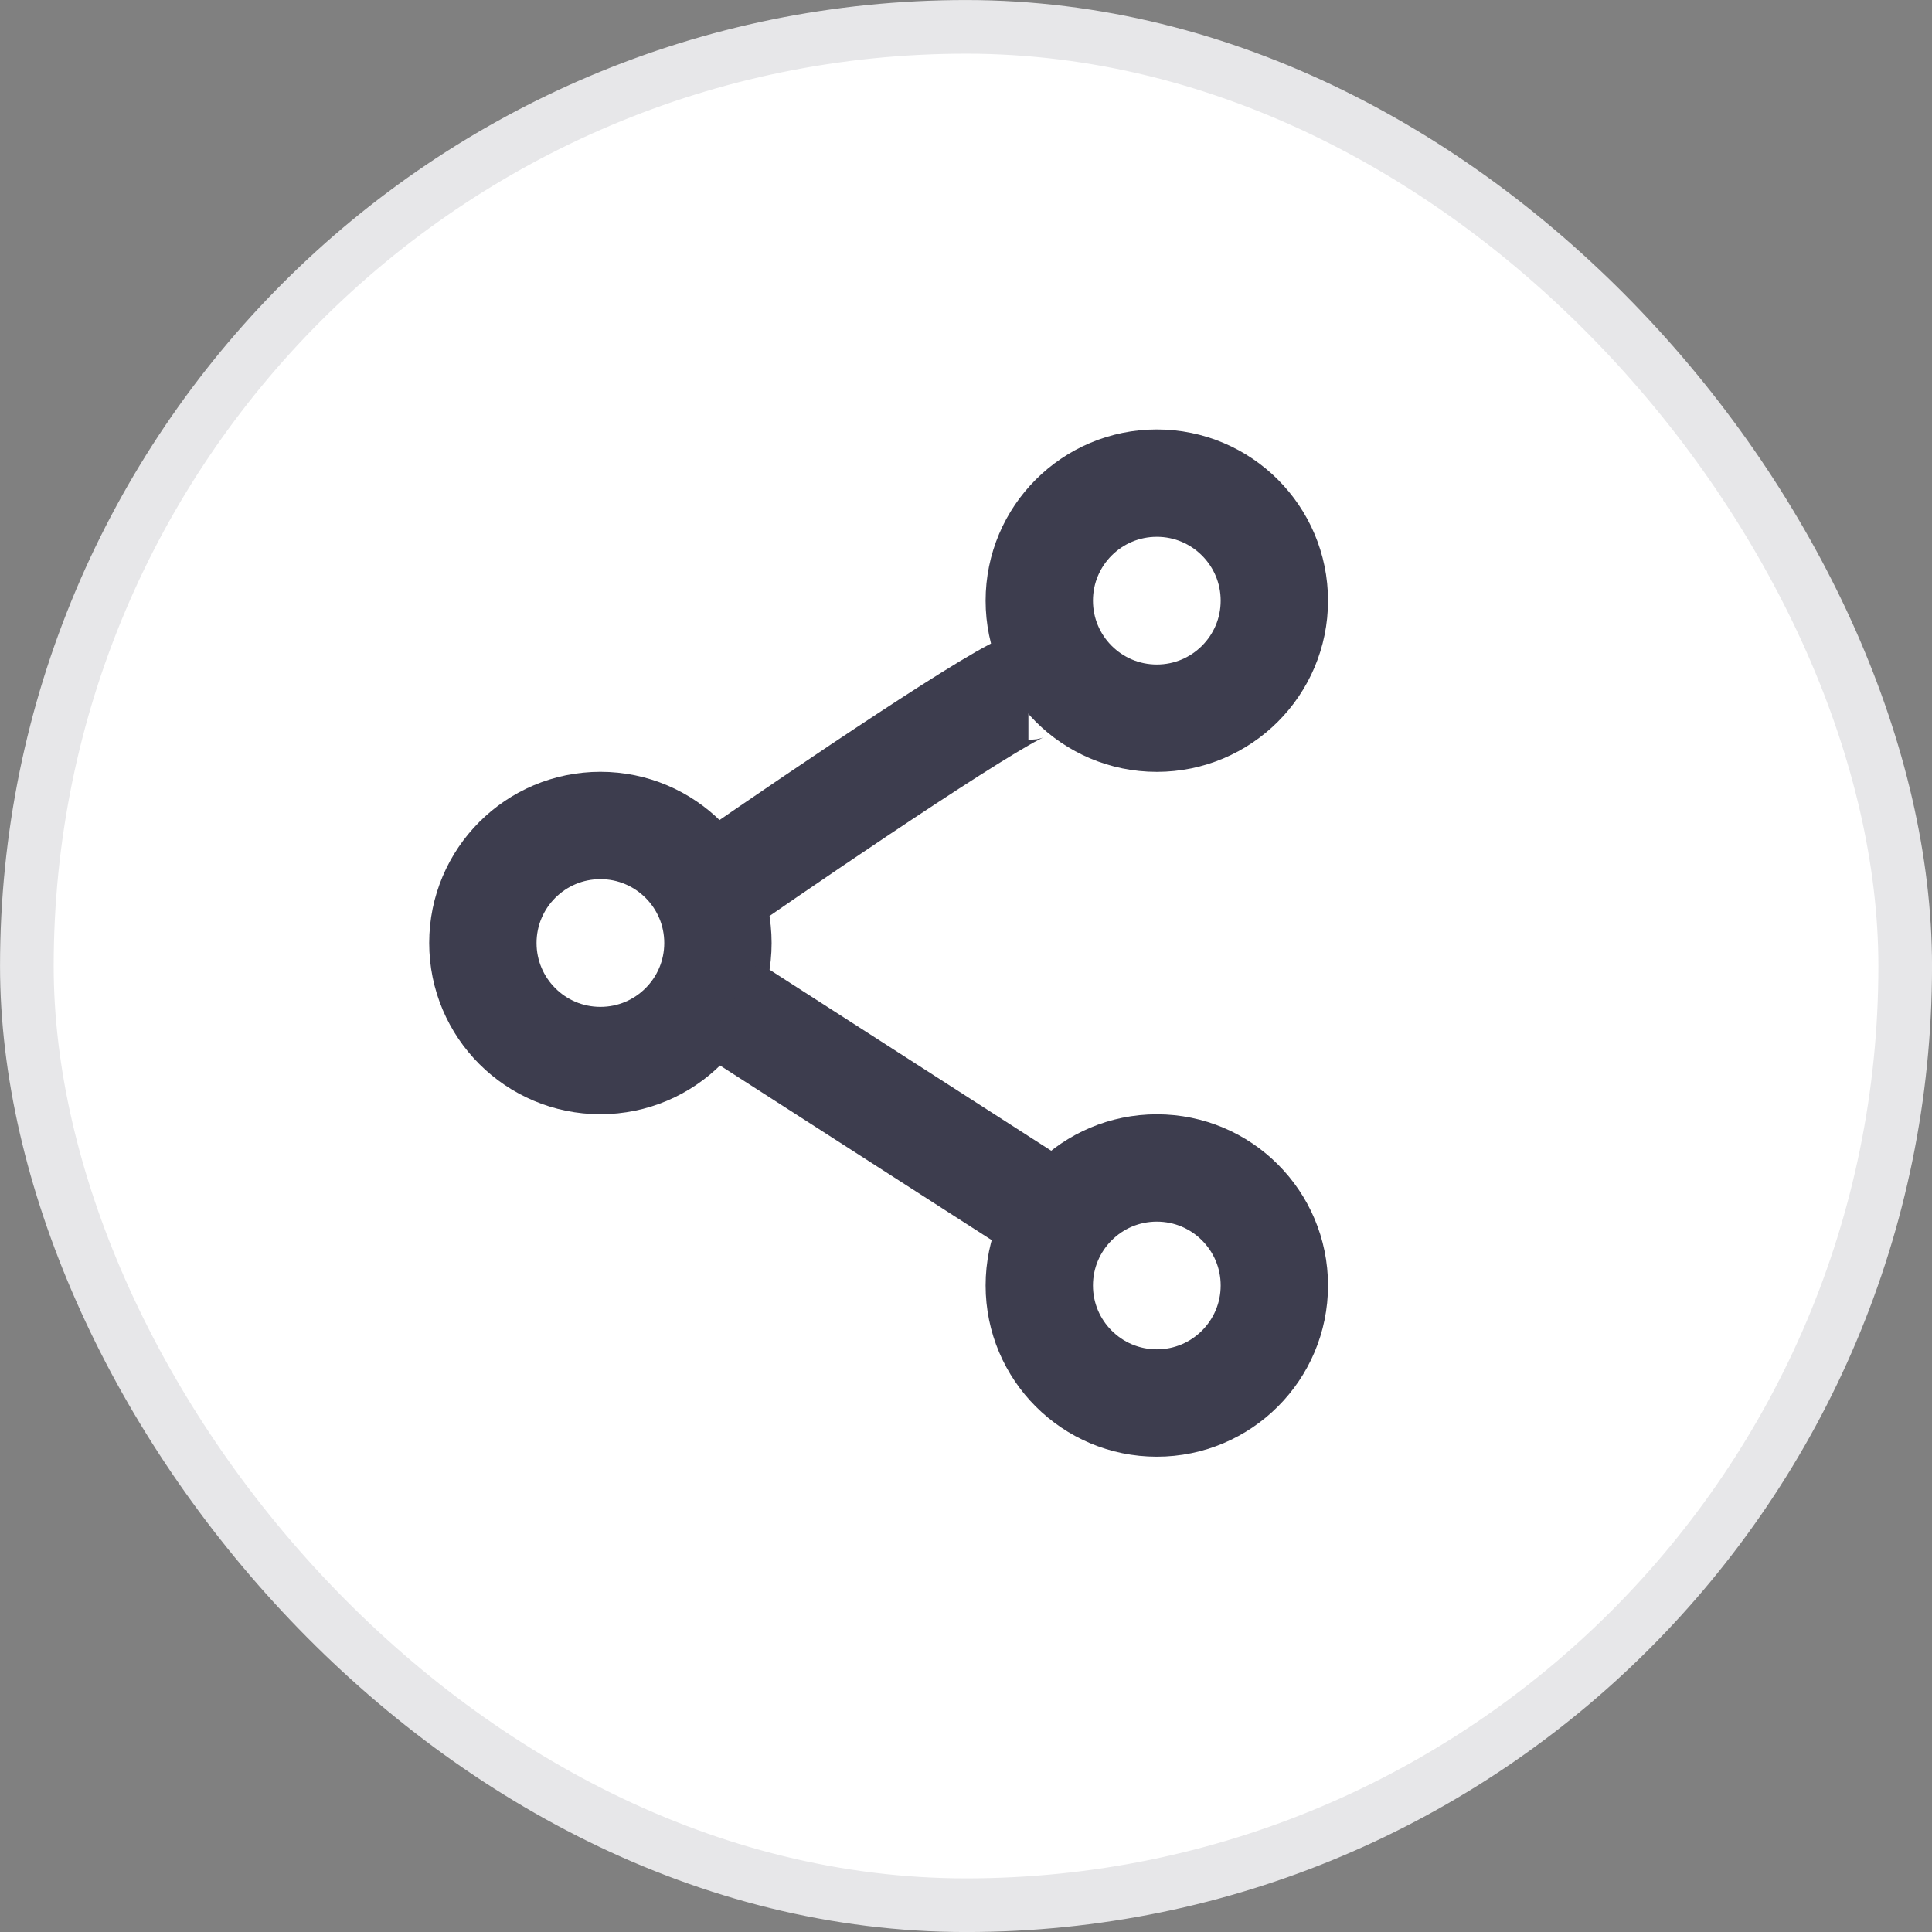
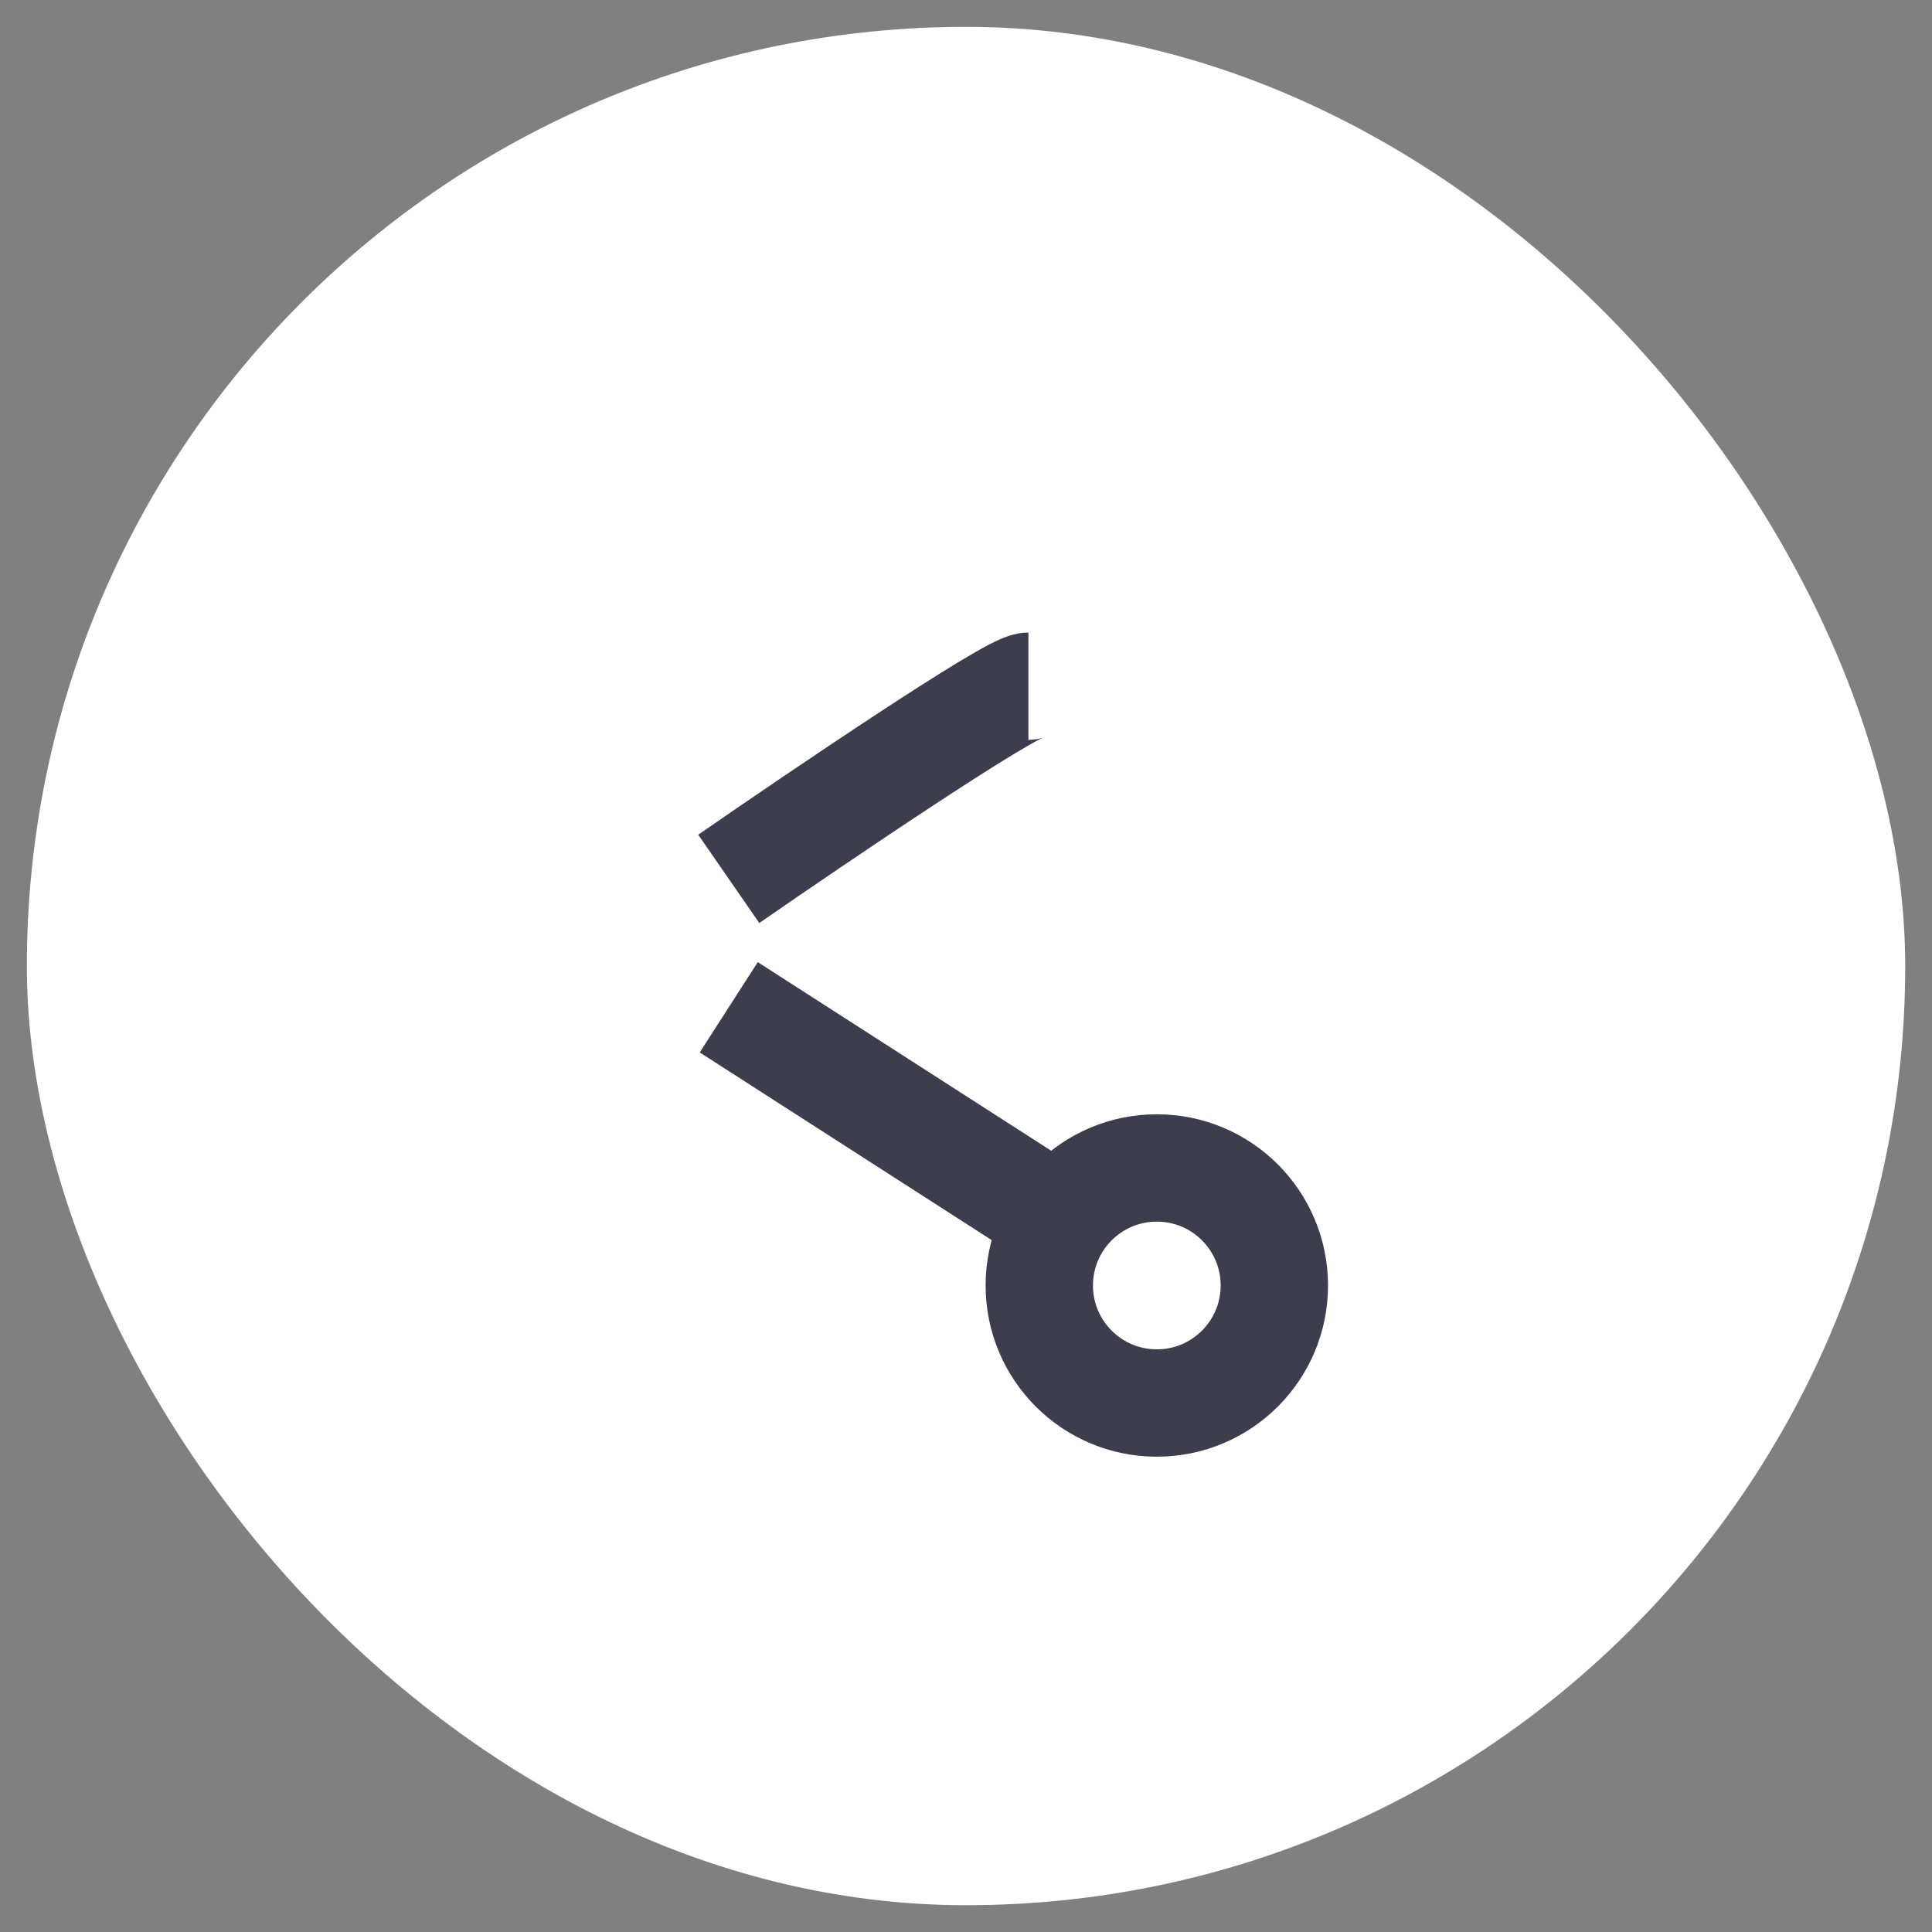
<svg xmlns="http://www.w3.org/2000/svg" width="30" height="30" viewBox="0 0 30 30" fill="none">
  <rect x="0" y="0" width="30" height="30" fill="#808080" stroke="none" />
  <rect x="0.417" y="0.417" width="29.167" height="29.167" rx="14.583" fill="white" />
-   <circle cx="17.963" cy="9.327" r="1.825" stroke="#3D3D4E" stroke-width="1.667" />
-   <circle cx="9.323" cy="14.643" r="1.825" stroke="#3D3D4E" stroke-width="1.667" />
  <circle cx="17.963" cy="19.961" r="1.825" stroke="#3D3D4E" stroke-width="1.667" />
  <path d="M15.969 10.656C15.703 10.656 12.757 12.65 11.316 13.647M11.316 15.641L15.969 18.632" stroke="#3D3D4E" stroke-width="1.667" />
-   <rect x="0.417" y="0.417" width="29.167" height="29.167" rx="14.583" stroke="#E7E7E9" stroke-width="0.833" />
</svg>